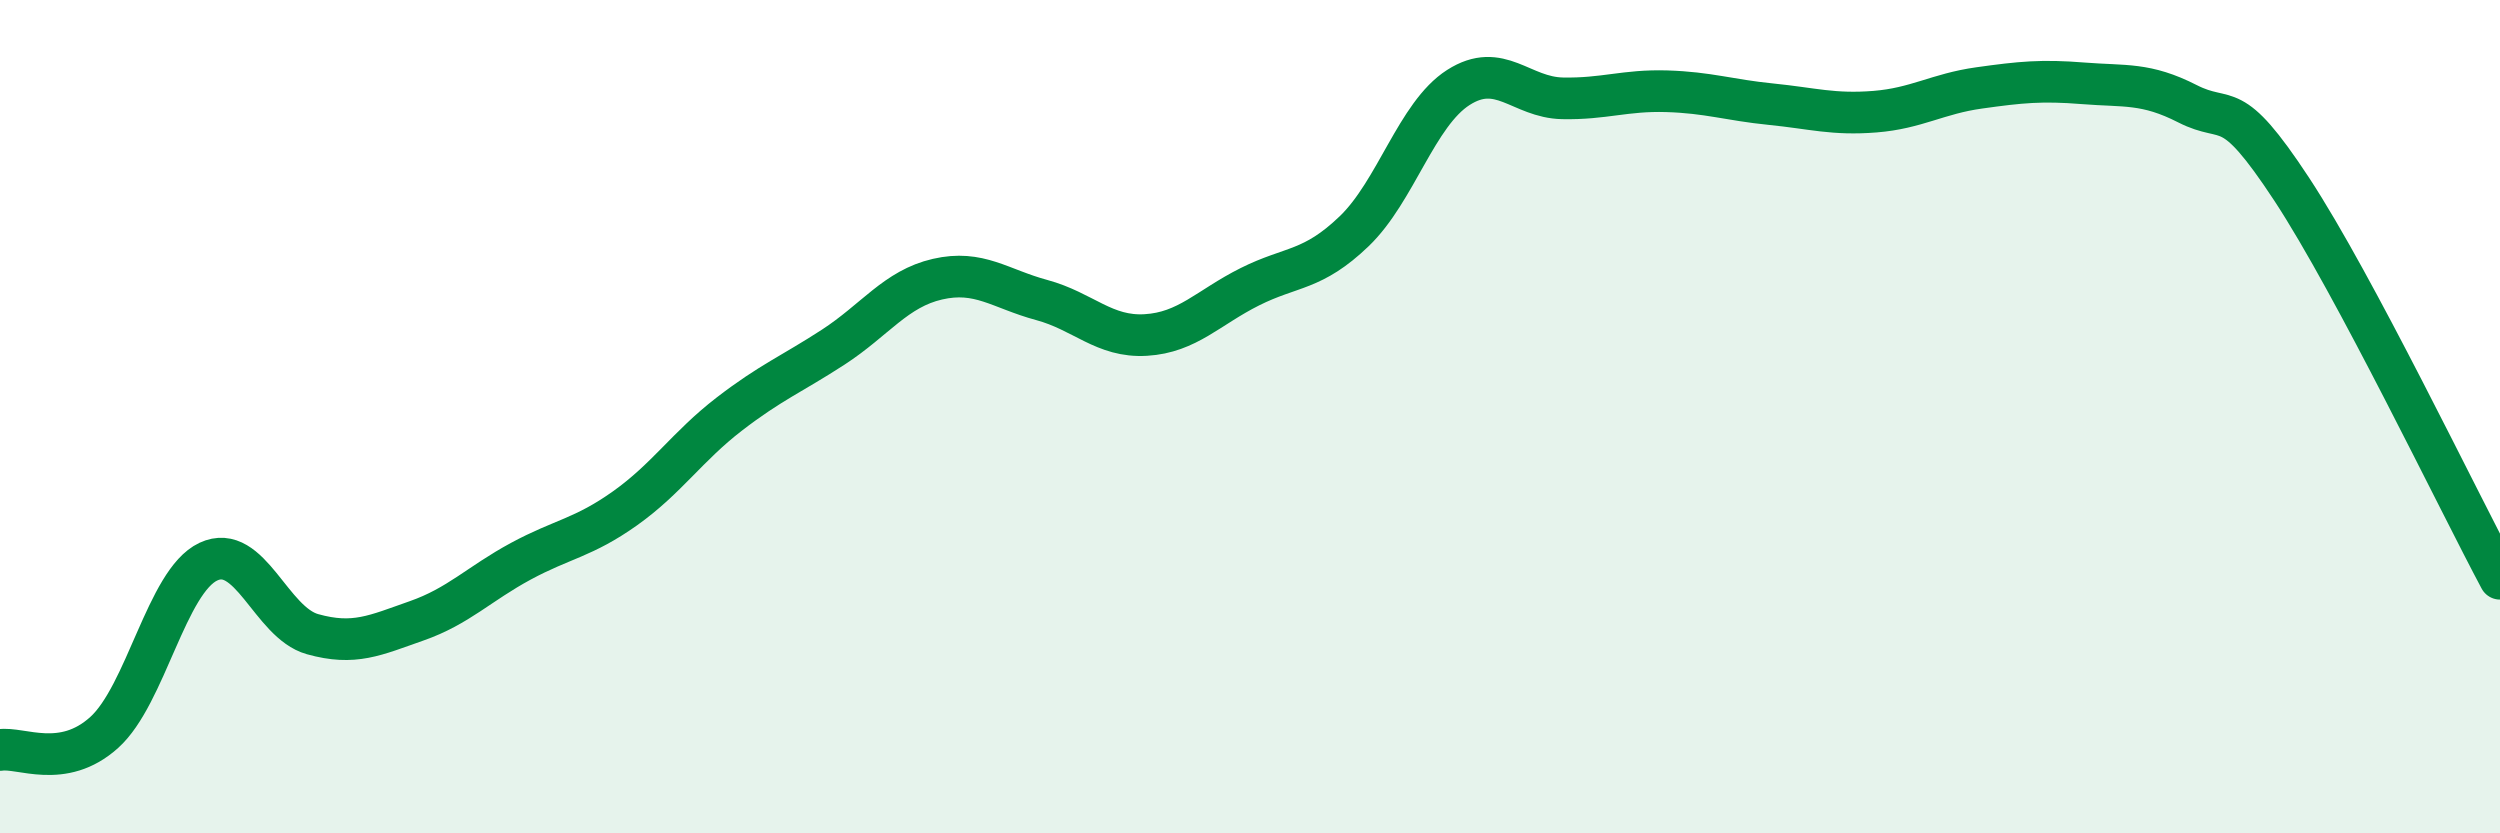
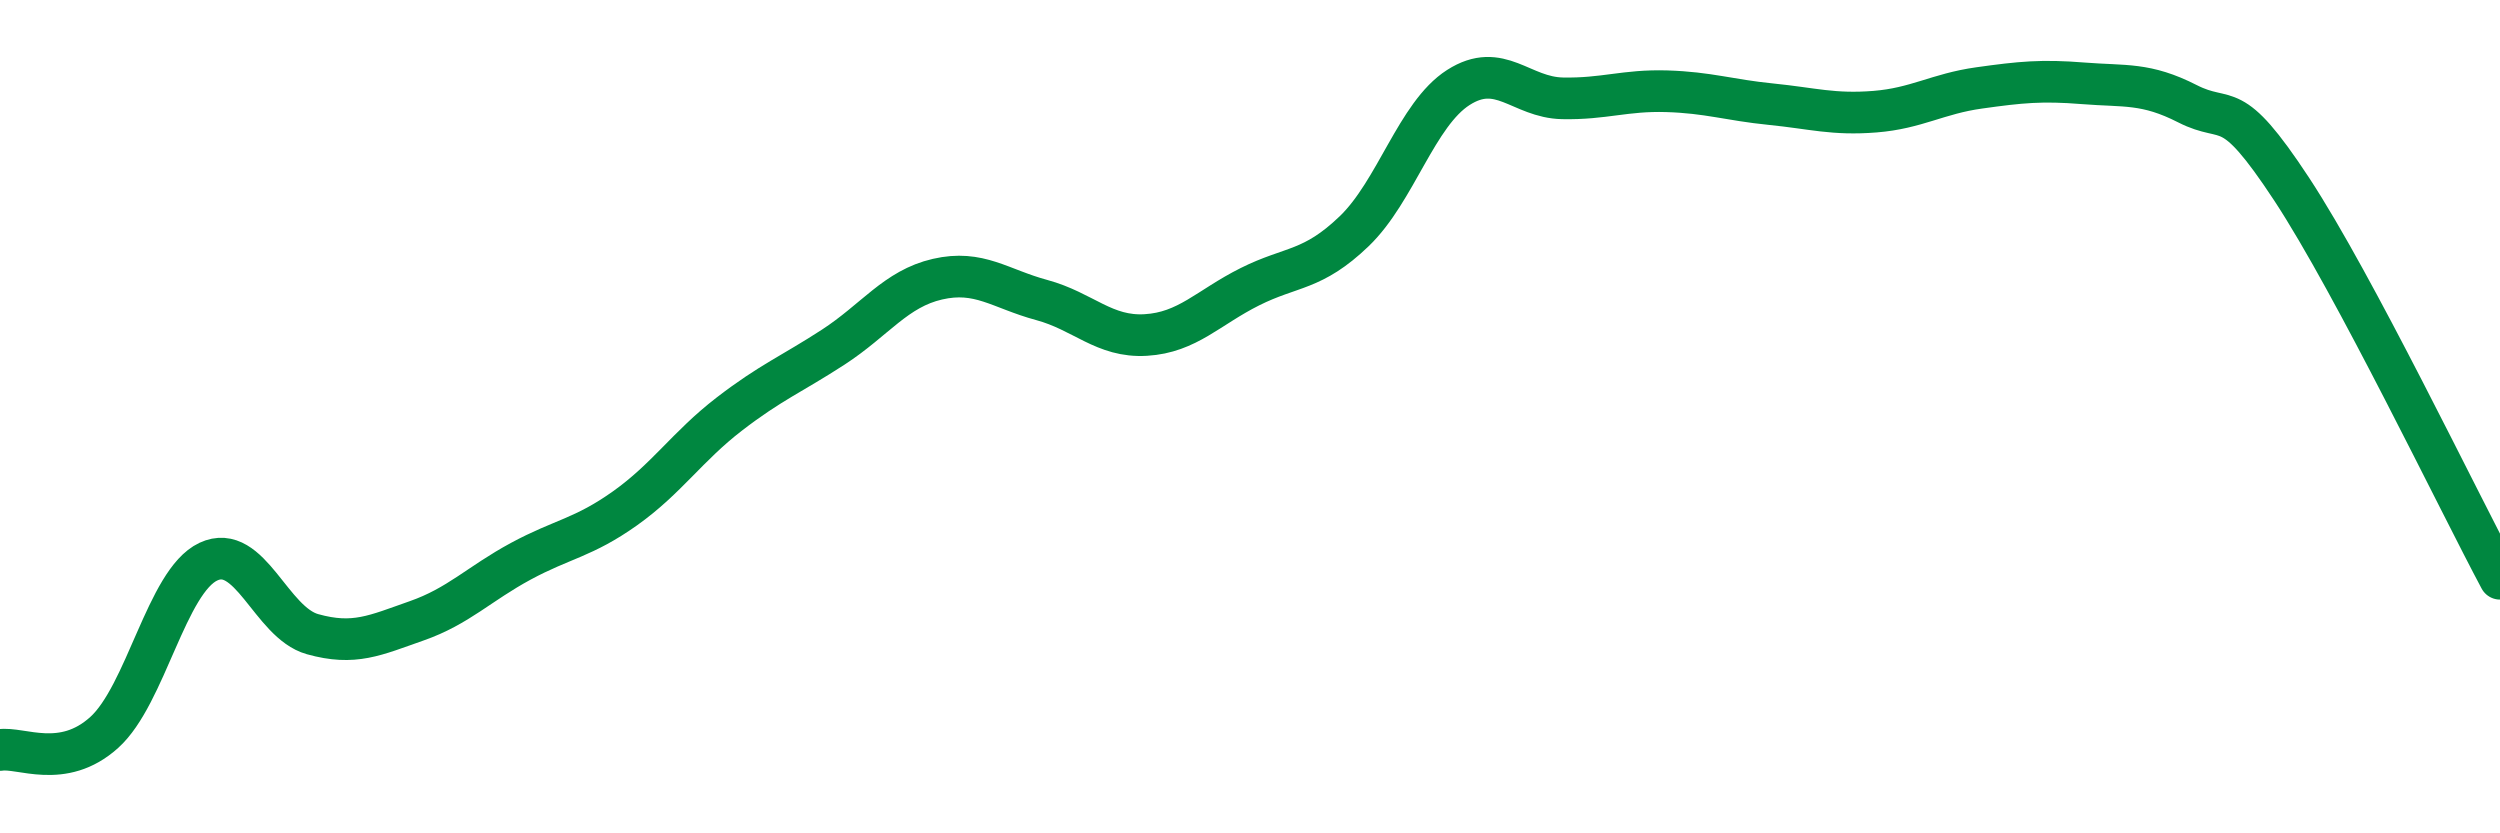
<svg xmlns="http://www.w3.org/2000/svg" width="60" height="20" viewBox="0 0 60 20">
-   <path d="M 0,18 C 0.5,17.92 1.5,18.48 2.5,17.58 C 3.5,16.68 4,13.95 5,13.48 C 6,13.01 6.5,14.94 7.5,15.22 C 8.5,15.5 9,15.25 10,14.9 C 11,14.55 11.5,14.01 12.5,13.47 C 13.5,12.93 14,12.91 15,12.2 C 16,11.49 16.5,10.71 17.5,9.94 C 18.5,9.17 19,8.98 20,8.33 C 21,7.68 21.5,6.93 22.5,6.7 C 23.5,6.47 24,6.93 25,7.2 C 26,7.47 26.5,8.1 27.5,8.04 C 28.5,7.98 29,7.38 30,6.88 C 31,6.38 31.5,6.51 32.5,5.55 C 33.5,4.59 34,2.74 35,2.1 C 36,1.46 36.5,2.34 37.5,2.36 C 38.5,2.38 39,2.16 40,2.19 C 41,2.22 41.5,2.4 42.5,2.5 C 43.5,2.6 44,2.76 45,2.68 C 46,2.6 46.5,2.25 47.5,2.11 C 48.5,1.97 49,1.92 50,2 C 51,2.08 51.5,1.98 52.5,2.49 C 53.5,3 53.5,2.26 55,4.54 C 56.5,6.82 59,12.02 60,13.89L60 20L0 20Z" fill="#008740" opacity="0.1" stroke-linecap="round" stroke-linejoin="round" />
  <path d="M 0,18 C 0.5,17.92 1.5,18.48 2.5,17.58 C 3.5,16.68 4,13.95 5,13.48 C 6,13.01 6.5,14.94 7.5,15.22 C 8.5,15.5 9,15.25 10,14.9 C 11,14.55 11.5,14.01 12.5,13.47 C 13.5,12.93 14,12.91 15,12.2 C 16,11.49 16.5,10.71 17.5,9.94 C 18.5,9.17 19,8.98 20,8.33 C 21,7.68 21.5,6.93 22.5,6.7 C 23.5,6.47 24,6.93 25,7.2 C 26,7.47 26.5,8.1 27.5,8.04 C 28.5,7.98 29,7.38 30,6.88 C 31,6.38 31.5,6.51 32.5,5.55 C 33.5,4.59 34,2.74 35,2.1 C 36,1.46 36.5,2.34 37.5,2.36 C 38.5,2.38 39,2.16 40,2.19 C 41,2.22 41.5,2.4 42.5,2.5 C 43.5,2.6 44,2.76 45,2.68 C 46,2.6 46.5,2.25 47.5,2.11 C 48.5,1.97 49,1.92 50,2 C 51,2.08 51.5,1.98 52.5,2.49 C 53.5,3 53.5,2.26 55,4.54 C 56.5,6.82 59,12.02 60,13.89" stroke="#008740" stroke-width="1" fill="none" stroke-linecap="round" stroke-linejoin="round" />
</svg>